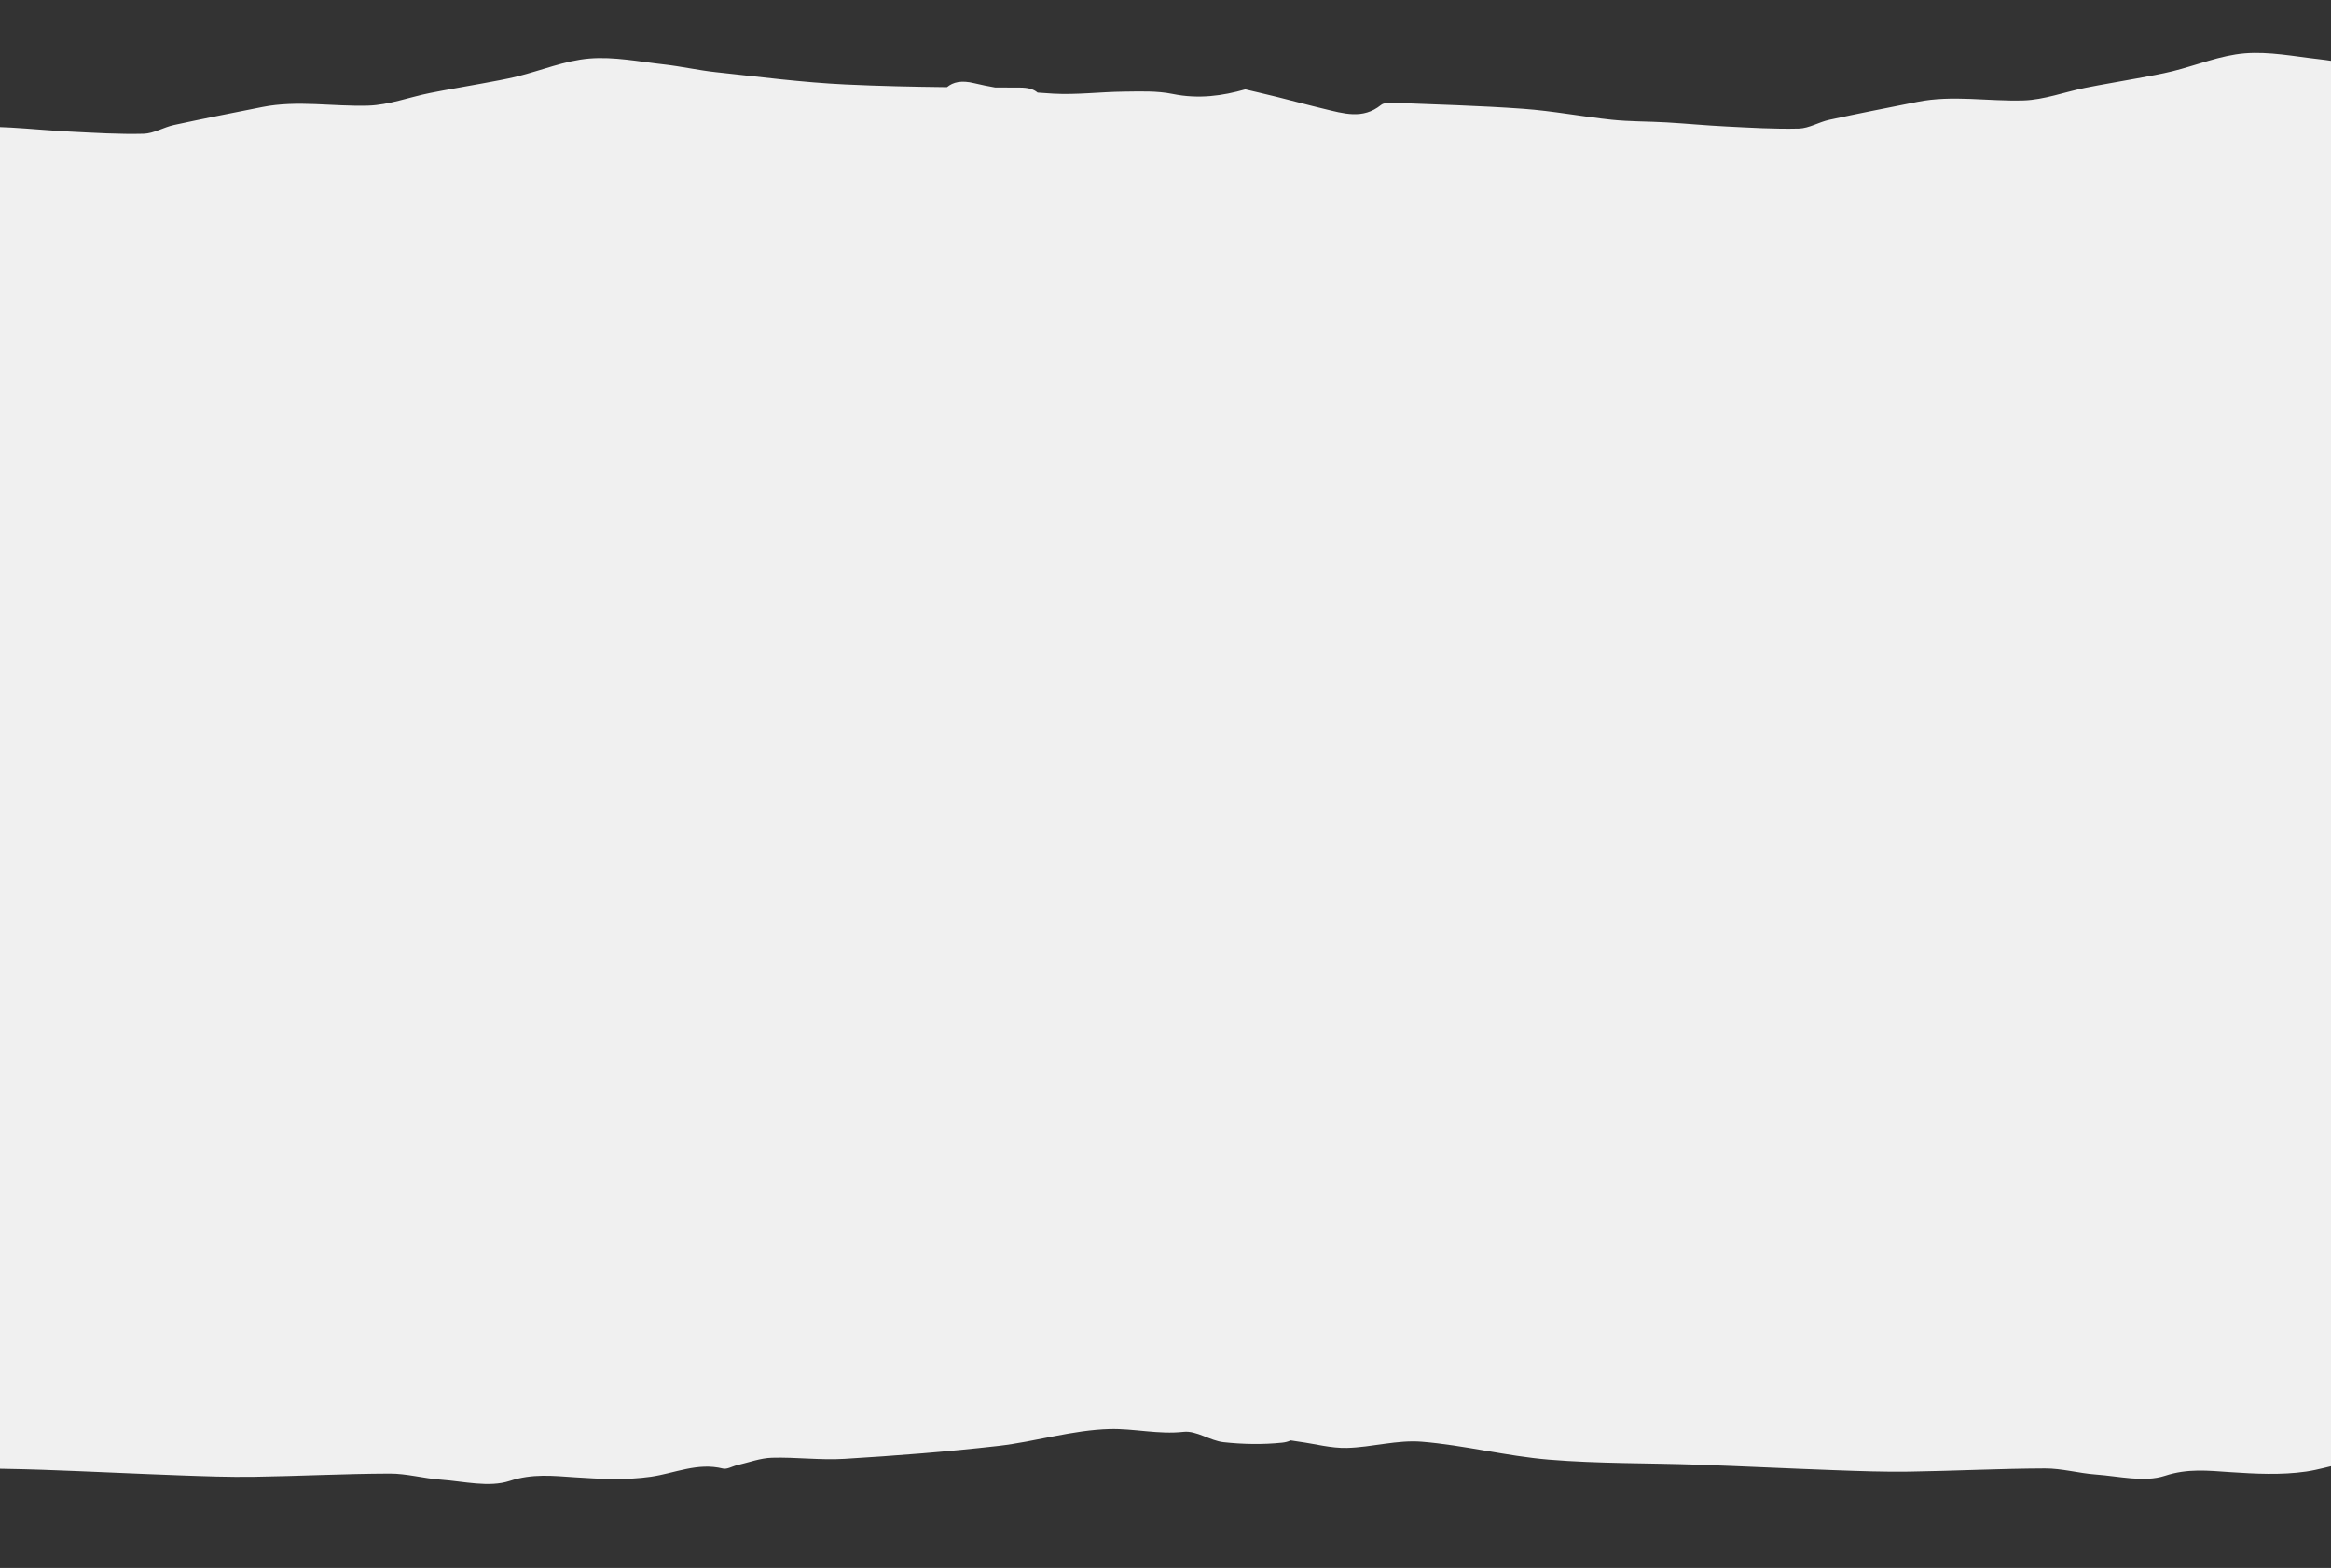
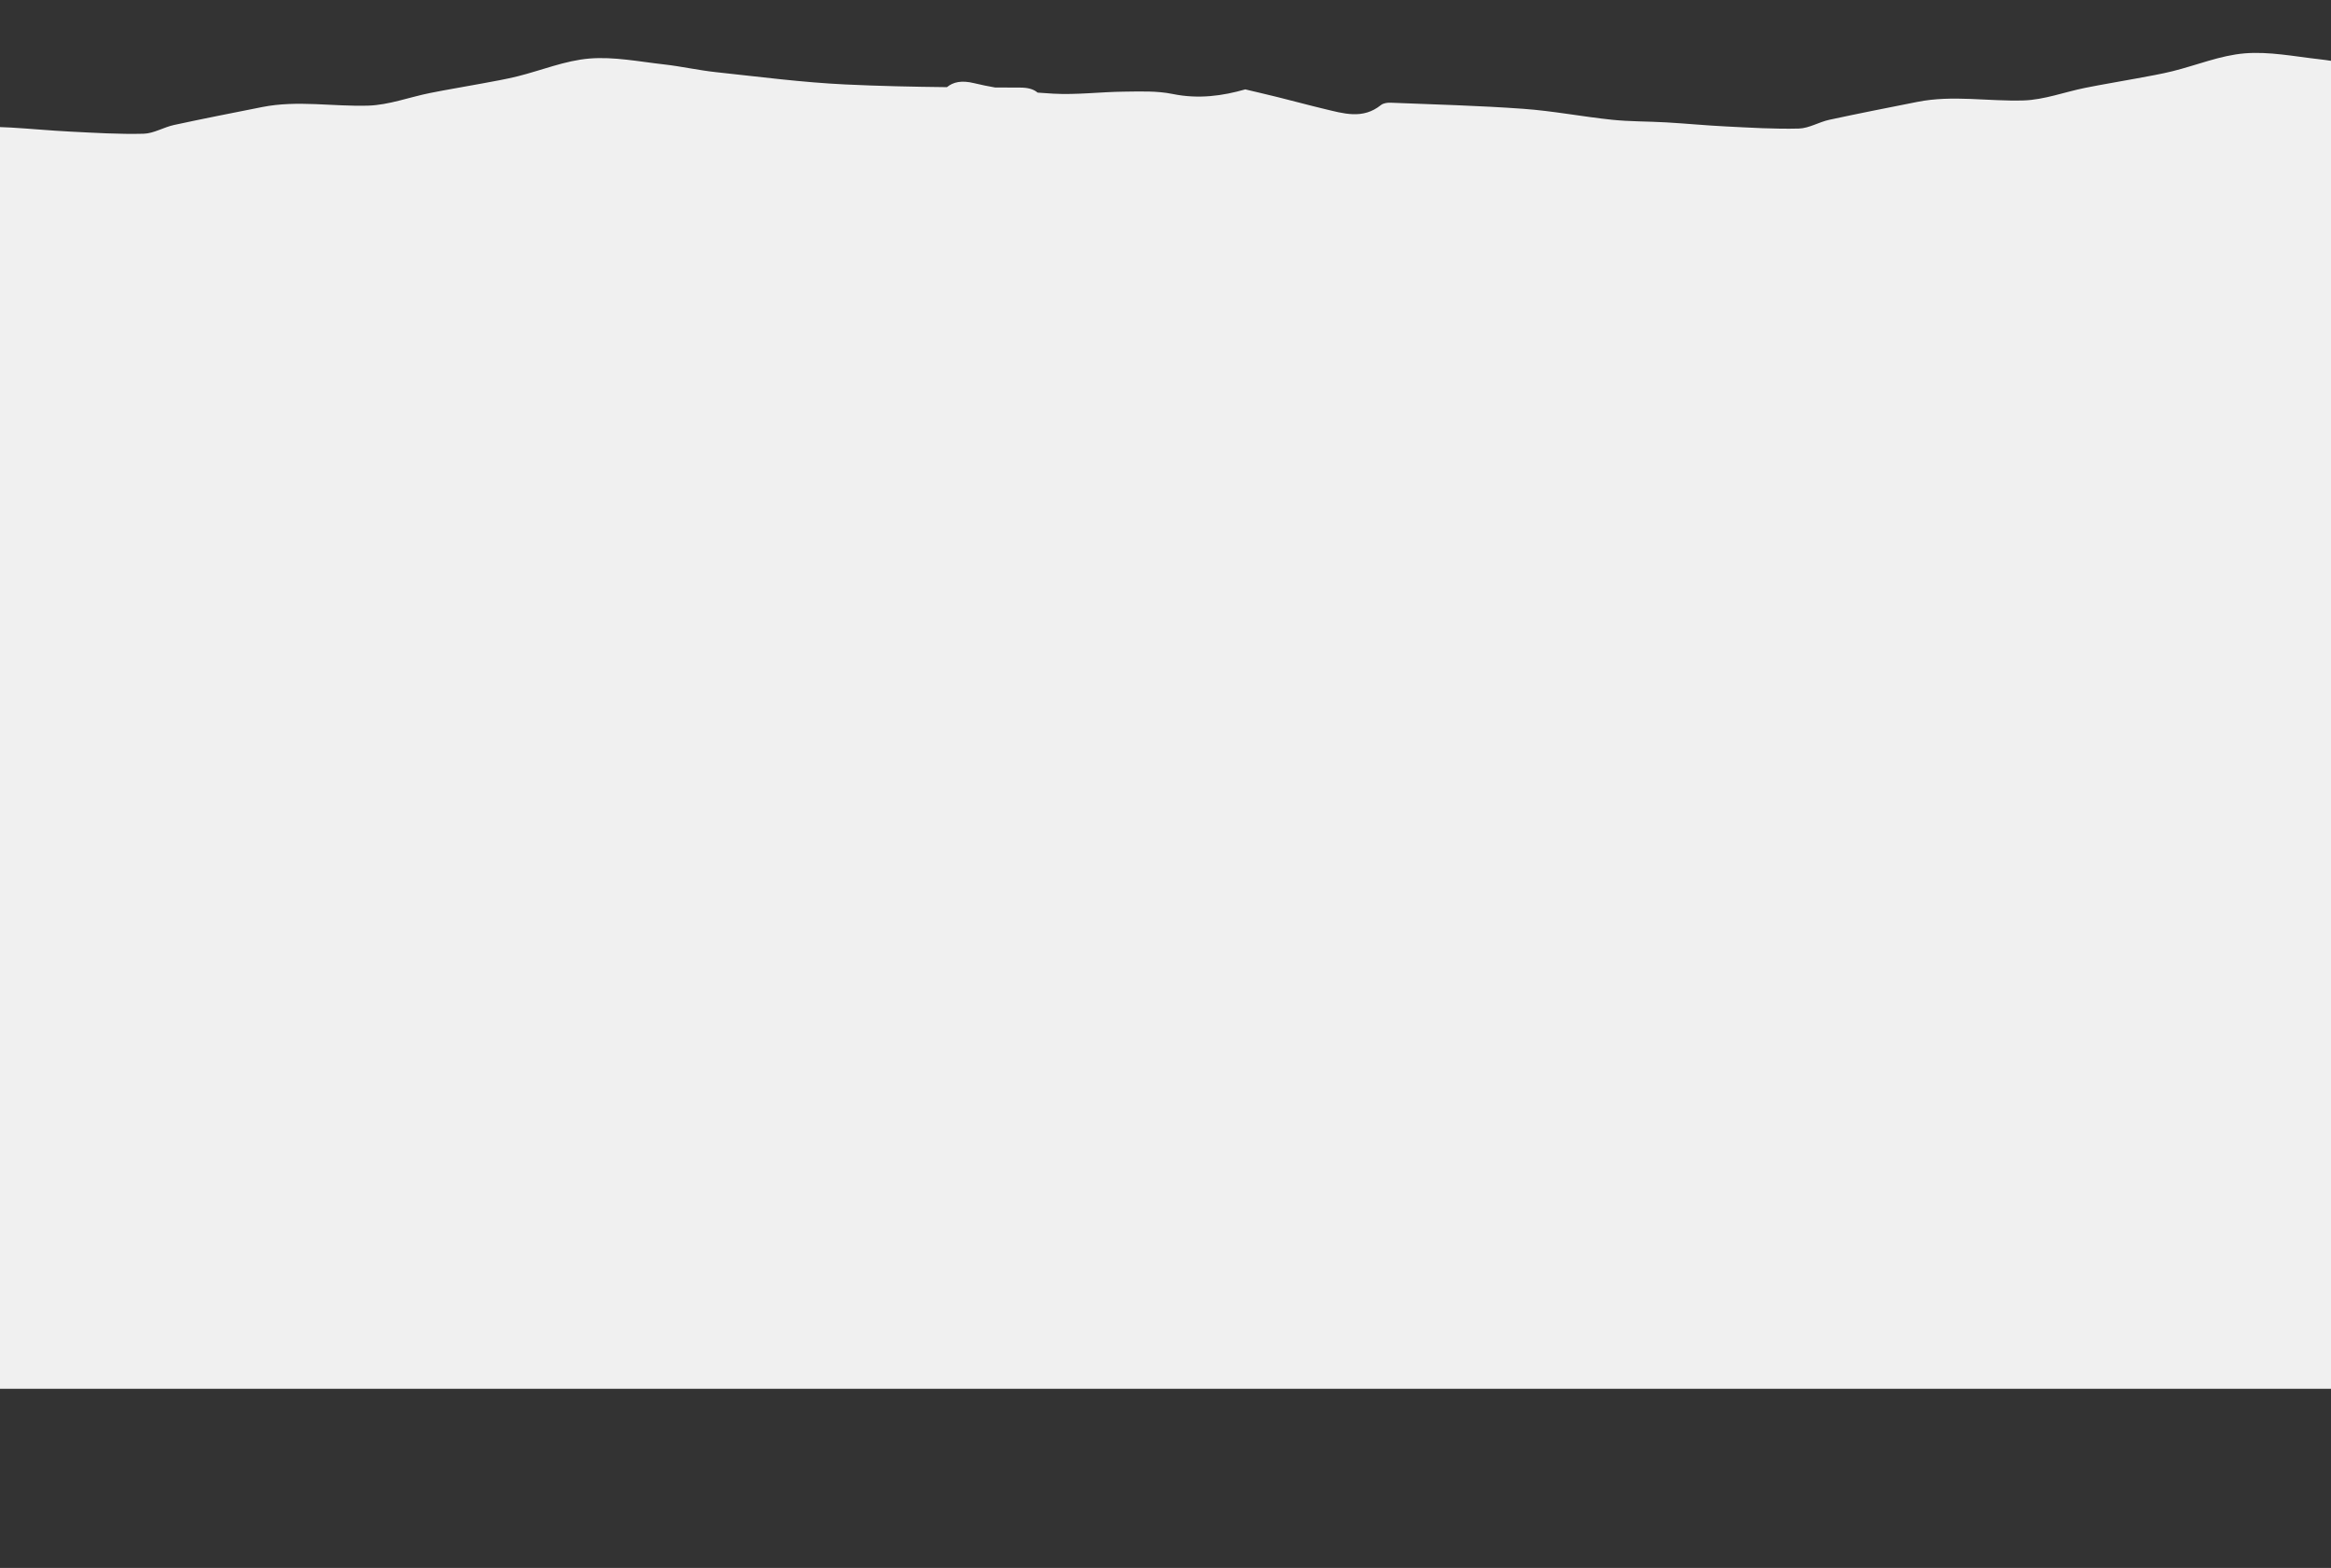
<svg xmlns="http://www.w3.org/2000/svg" id="Capa_1" data-name="Capa 1" viewBox="0 0 1366 919">
  <rect x="0" y="0" width="1366" height="919" fill="#333333" stroke="none" />
  <defs>
    <style>
      .cls-1 {
        fill: #f0f0f0;
      }

      .cls-1, .cls-2 {
        stroke-width: 0px;
      }

      .cls-2 {
        fill: none;
      }

      .cls-3 {
        clip-path: url(#clippath);
      }
    </style>
    <clipPath id="clippath">
      <rect class="cls-2" width="1366" height="919" />
    </clipPath>
  </defs>
  <g class="cls-3">
    <rect class="cls-1" y="112" width="1367" height="702" />
-     <path class="cls-1" d="M1621.52,210.13c-2.59-1.42-5.08-4.81-5.74-7.71-4.09-18.05-7.82-36.18-11.17-54.38-.51-2.78.85-6.57,2.6-8.99,4.88-6.74,7.21-12.03-2.74-16.63-2.69-1.25-5.24-6.39-5.09-9.62.94-20.45-10.13-36.89-17-54.78-2.88-7.5-6.9-9.7-14.79-9.72-34.05-.1-68.14-.23-102.14-1.83-25.37-1.2-50.66-4.52-75.95-7.22-10.2-1.09-20.27-3.4-30.46-4.54-14.54-1.62-29.29-4.62-43.66-3.43-14.25,1.18-28.11,6.95-42.2,10.45-6.81,1.69-13.75,2.86-20.65,4.16-10.2,1.91-20.45,3.56-30.62,5.61-12.07,2.43-24.03,7.01-36.13,7.38-20.68.63-41.46-3.29-62.14.83-17.24,3.43-34.49,6.79-51.66,10.51-6.06,1.31-11.87,4.98-17.86,5.13-14.29.37-28.62-.54-42.92-1.25-11.59-.57-23.16-1.7-34.75-2.37-10.61-.62-21.28-.44-31.83-1.54-17.3-1.8-34.46-5.15-51.79-6.4-25.91-1.88-51.92-2.54-77.89-3.59-1.9-.08-4.31.26-5.69,1.38-10.68,8.62-22.07,4.91-33.38,2.22-9.04-2.15-18.01-4.61-27.03-6.85-6.35-1.58-12.72-3.04-19.09-4.56-13.21,3.78-27.29,5.82-42.62,2.68-9.24-1.89-19.05-1.45-28.59-1.35-13.77.15-27.59,1.94-41.29,1.18-3.06-.17-6.13-.38-9.2-.62-2.52-2.16-5.82-2.94-10.46-2.95-4.82-.01-9.63-.03-14.45-.05-4.12-.72-8.22-1.54-12.26-2.53-7.44-1.82-12.38-.66-15.93,2.33-19.85-.22-39.69-.64-59.5-1.58-25.37-1.2-50.66-4.52-75.95-7.22-10.2-1.09-20.27-3.4-30.46-4.54-14.54-1.62-29.29-4.62-43.66-3.43-14.25,1.18-28.11,6.95-42.2,10.45-6.81,1.69-13.75,2.86-20.65,4.16-10.2,1.91-20.45,3.56-30.62,5.61-12.07,2.43-24.03,7.01-36.13,7.38-20.68.63-41.46-3.29-62.14.83-17.24,3.43-34.49,6.79-51.66,10.51-6.06,1.31-11.87,4.98-17.86,5.13-14.29.37-28.62-.54-42.92-1.25-11.59-.57-23.16-1.7-34.75-2.37-10.61-.62-21.28-.44-31.83-1.54-17.3-1.8-34.46-5.15-51.79-6.4-25.91-1.88-51.92-2.54-77.89-3.59-1.9-.08-4.31.26-5.69,1.38-10.68,8.62-22.07,4.91-33.38,2.22-9.04-2.15-18.01-4.61-27.03-6.85-6.35-1.58-12.72-3.04-19.09-4.56-13.21,3.78-27.29,5.82-42.62,2.68-9.24-1.89-19.05-1.45-28.59-1.35-13.77.15-27.59,1.94-41.29,1.18-15.55-.86-31.3-2.47-46.37-6.15-14.63-3.58-19.62,4.34-23.3,15.14-3.13,9.18-2.91,20.58-8.47,27.6-7.58,9.58-8.13,20.68-12.65,30.51-7.83,17.03,1.92,27.95,8.49,40.79,2.2,4.3,2.62,9.55,3.68,14.4,1.18,5.41.27,13.56,3.55,15.86,8.79,6.16,15.33,13.61,20.31,21.98h2036.95c-1.23-2.9-3.66-5.54-7.92-7.87Z" />
-     <path class="cls-1" d="M-240.77,825.82c-1.95,15.74,5.55,22.36,21.02,21.12,3.67-.29,7.45.6,11.16,1.1,9.32,1.26,18.65,3.86,27.92,3.62,14.67-.38,29.48-4.81,43.91-3.62,24.96,2.05,49.57,8.44,74.53,10.5,28.97,2.39,58.16,1.94,87.25,2.95,26.71.93,53.4,2.27,80.11,3.23,14.5.52,29.02,1.07,43.52.85,26.57-.4,53.14-1.77,79.71-1.87,9.94-.04,19.86,2.82,29.85,3.54,13.56.98,28.33,4.71,40.46.75,13.41-4.38,25.28-2.99,38.21-2.13,14.79.99,29.94,1.77,44.5-.32,14.06-2.02,27.42-8.48,42.25-4.78,2.45.61,5.5-1.34,8.3-1.98,6.82-1.57,13.62-4.17,20.48-4.36,14.13-.4,28.36,1.51,42.44.65,30.08-1.83,60.16-4.15,90.09-7.56,21.89-2.5,43.48-9.33,65.32-9.91,14.19-.38,28.54,3.29,43.37,1.64,7.48-.83,15.46,5.22,23.44,6.08,11.32,1.23,22.94,1.44,34.25.27,1.69-.18,3.48-.56,4.98-1.33,1.7.24,3.41.55,5.1.78,9.32,1.26,18.65,3.86,27.92,3.62,14.67-.38,29.48-4.81,43.91-3.62,24.96,2.05,49.57,8.44,74.53,10.5,28.97,2.39,58.16,1.94,87.25,2.95,26.71.93,53.4,2.27,80.11,3.23,14.5.52,29.02,1.07,43.52.85,26.57-.4,53.14-1.77,79.71-1.87,9.94-.04,19.86,2.82,29.85,3.54,13.56.98,28.33,4.71,40.46.75,13.41-4.38,25.28-2.99,38.21-2.13,14.79.99,29.94,1.77,44.5-.32,14.06-2.02,27.42-8.48,42.25-4.78,2.45.61,5.5-1.34,8.3-1.98,6.82-1.57,13.62-4.17,20.48-4.36,14.13-.4,28.36,1.51,42.44.65,30.08-1.83,60.16-4.15,90.09-7.56,21.89-2.5,43.48-9.33,65.32-9.91,14.19-.38,28.54,3.29,43.37,1.64,7.48-.83,15.46,5.22,23.44,6.08,11.32,1.23,22.94,1.44,34.25.27,5.22-.54,11.44-3.06,6.76-12.75-4.1-8.47-15.29-16.22-7.55-28.38.55-.86-.93-2.76-1.5-4.46H-236.33c-1.64,9.59-3.25,19.18-4.45,28.82Z" />
+     <path class="cls-1" d="M1621.52,210.13c-2.59-1.42-5.08-4.81-5.74-7.71-4.09-18.05-7.82-36.18-11.17-54.38-.51-2.78.85-6.57,2.6-8.99,4.88-6.74,7.21-12.03-2.74-16.63-2.69-1.25-5.24-6.39-5.09-9.62.94-20.45-10.13-36.89-17-54.78-2.88-7.5-6.9-9.7-14.79-9.72-34.05-.1-68.14-.23-102.14-1.83-25.37-1.2-50.66-4.52-75.95-7.22-10.2-1.09-20.27-3.4-30.46-4.54-14.54-1.62-29.29-4.62-43.66-3.43-14.25,1.18-28.11,6.95-42.2,10.45-6.81,1.69-13.75,2.86-20.65,4.16-10.2,1.91-20.45,3.56-30.62,5.61-12.07,2.43-24.03,7.01-36.13,7.38-20.68.63-41.46-3.29-62.14.83-17.24,3.43-34.49,6.79-51.66,10.51-6.06,1.31-11.87,4.98-17.86,5.13-14.29.37-28.62-.54-42.92-1.25-11.59-.57-23.16-1.7-34.75-2.37-10.61-.62-21.28-.44-31.83-1.54-17.3-1.8-34.46-5.15-51.79-6.4-25.91-1.88-51.92-2.54-77.89-3.59-1.9-.08-4.31.26-5.69,1.38-10.68,8.62-22.07,4.91-33.38,2.22-9.04-2.15-18.01-4.61-27.03-6.85-6.35-1.58-12.72-3.04-19.09-4.56-13.21,3.78-27.29,5.82-42.62,2.68-9.24-1.89-19.05-1.45-28.59-1.35-13.77.15-27.59,1.94-41.29,1.18-3.06-.17-6.13-.38-9.2-.62-2.52-2.16-5.82-2.94-10.46-2.95-4.82-.01-9.63-.03-14.45-.05-4.12-.72-8.22-1.54-12.26-2.53-7.44-1.82-12.38-.66-15.93,2.33-19.85-.22-39.69-.64-59.5-1.58-25.37-1.2-50.66-4.52-75.95-7.22-10.2-1.09-20.27-3.4-30.46-4.54-14.54-1.62-29.29-4.62-43.66-3.43-14.25,1.18-28.11,6.95-42.2,10.45-6.81,1.69-13.75,2.86-20.65,4.16-10.2,1.91-20.45,3.56-30.62,5.61-12.07,2.43-24.03,7.01-36.13,7.38-20.68.63-41.46-3.29-62.14.83-17.24,3.43-34.49,6.79-51.66,10.51-6.06,1.31-11.87,4.98-17.86,5.13-14.29.37-28.62-.54-42.92-1.25-11.59-.57-23.16-1.7-34.75-2.37-10.61-.62-21.28-.44-31.83-1.54-17.3-1.8-34.46-5.15-51.79-6.4-25.91-1.88-51.92-2.54-77.89-3.59-1.9-.08-4.31.26-5.69,1.38-10.68,8.62-22.07,4.91-33.38,2.22-9.04-2.15-18.01-4.61-27.03-6.85-6.35-1.58-12.72-3.04-19.09-4.56-13.21,3.78-27.29,5.82-42.62,2.68-9.24-1.89-19.05-1.45-28.59-1.35-13.77.15-27.59,1.94-41.29,1.18-15.55-.86-31.3-2.47-46.37-6.15-14.63-3.58-19.62,4.34-23.3,15.14-3.13,9.18-2.91,20.58-8.47,27.6-7.58,9.58-8.13,20.68-12.65,30.51-7.83,17.03,1.92,27.95,8.49,40.79,2.2,4.3,2.62,9.55,3.68,14.4,1.18,5.41.27,13.56,3.55,15.86,8.79,6.16,15.33,13.61,20.31,21.98h2036.95c-1.23-2.9-3.66-5.54-7.92-7.87" />
  </g>
</svg>